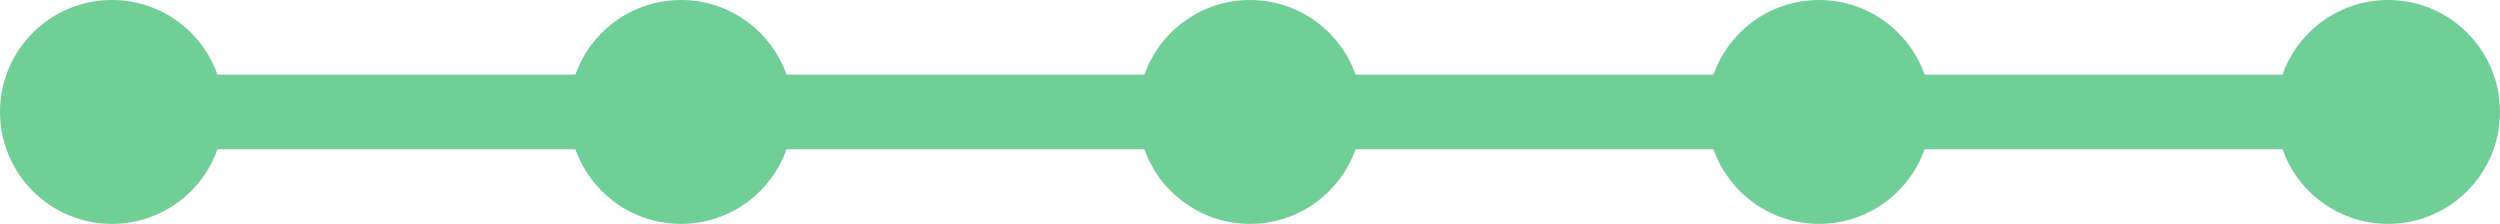
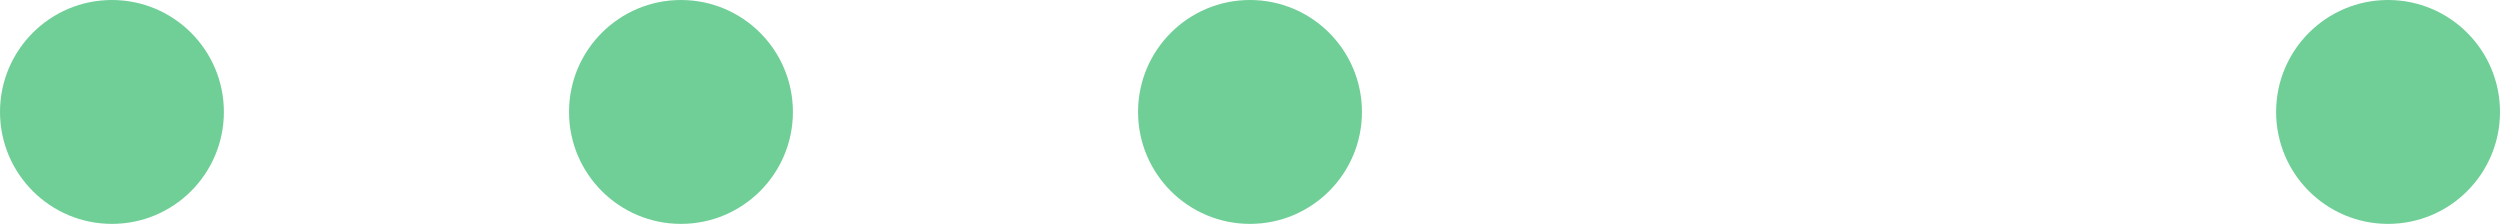
<svg xmlns="http://www.w3.org/2000/svg" width="268" height="24" viewBox="0 0 268 24" fill="none">
-   <path d="M16 12C16 9.791 17.791 8 20 8H248C250.209 8 252 9.791 252 12C252 14.209 250.209 16 248 16H20C17.791 16 16 14.209 16 12Z" fill="#6FCF97" />
  <path d="M24 12C24 18.627 18.627 24 12 24C5.373 24 0 18.627 0 12C0 5.373 5.373 0 12 0C18.627 0 24 5.373 24 12Z" fill="#6FCF97" />
-   <path d="M207 12C207 18.627 201.627 24 195 24C188.373 24 183 18.627 183 12C183 5.373 188.373 0 195 0C201.627 0 207 5.373 207 12Z" fill="#6FCF97" />
  <path d="M146 12C146 18.627 140.627 24 134 24C127.373 24 122 18.627 122 12C122 5.373 127.373 0 134 0C140.627 0 146 5.373 146 12Z" fill="#6FCF97" />
  <path d="M85 12C85 18.627 79.627 24 73 24C66.373 24 61 18.627 61 12C61 5.373 66.373 0 73 0C79.627 0 85 5.373 85 12Z" fill="#6FCF97" />
  <path d="M268 12C268 18.627 262.627 24 256 24C249.373 24 244 18.627 244 12C244 5.373 249.373 0 256 0C262.627 0 268 5.373 268 12Z" fill="#6FCF97" />
</svg>